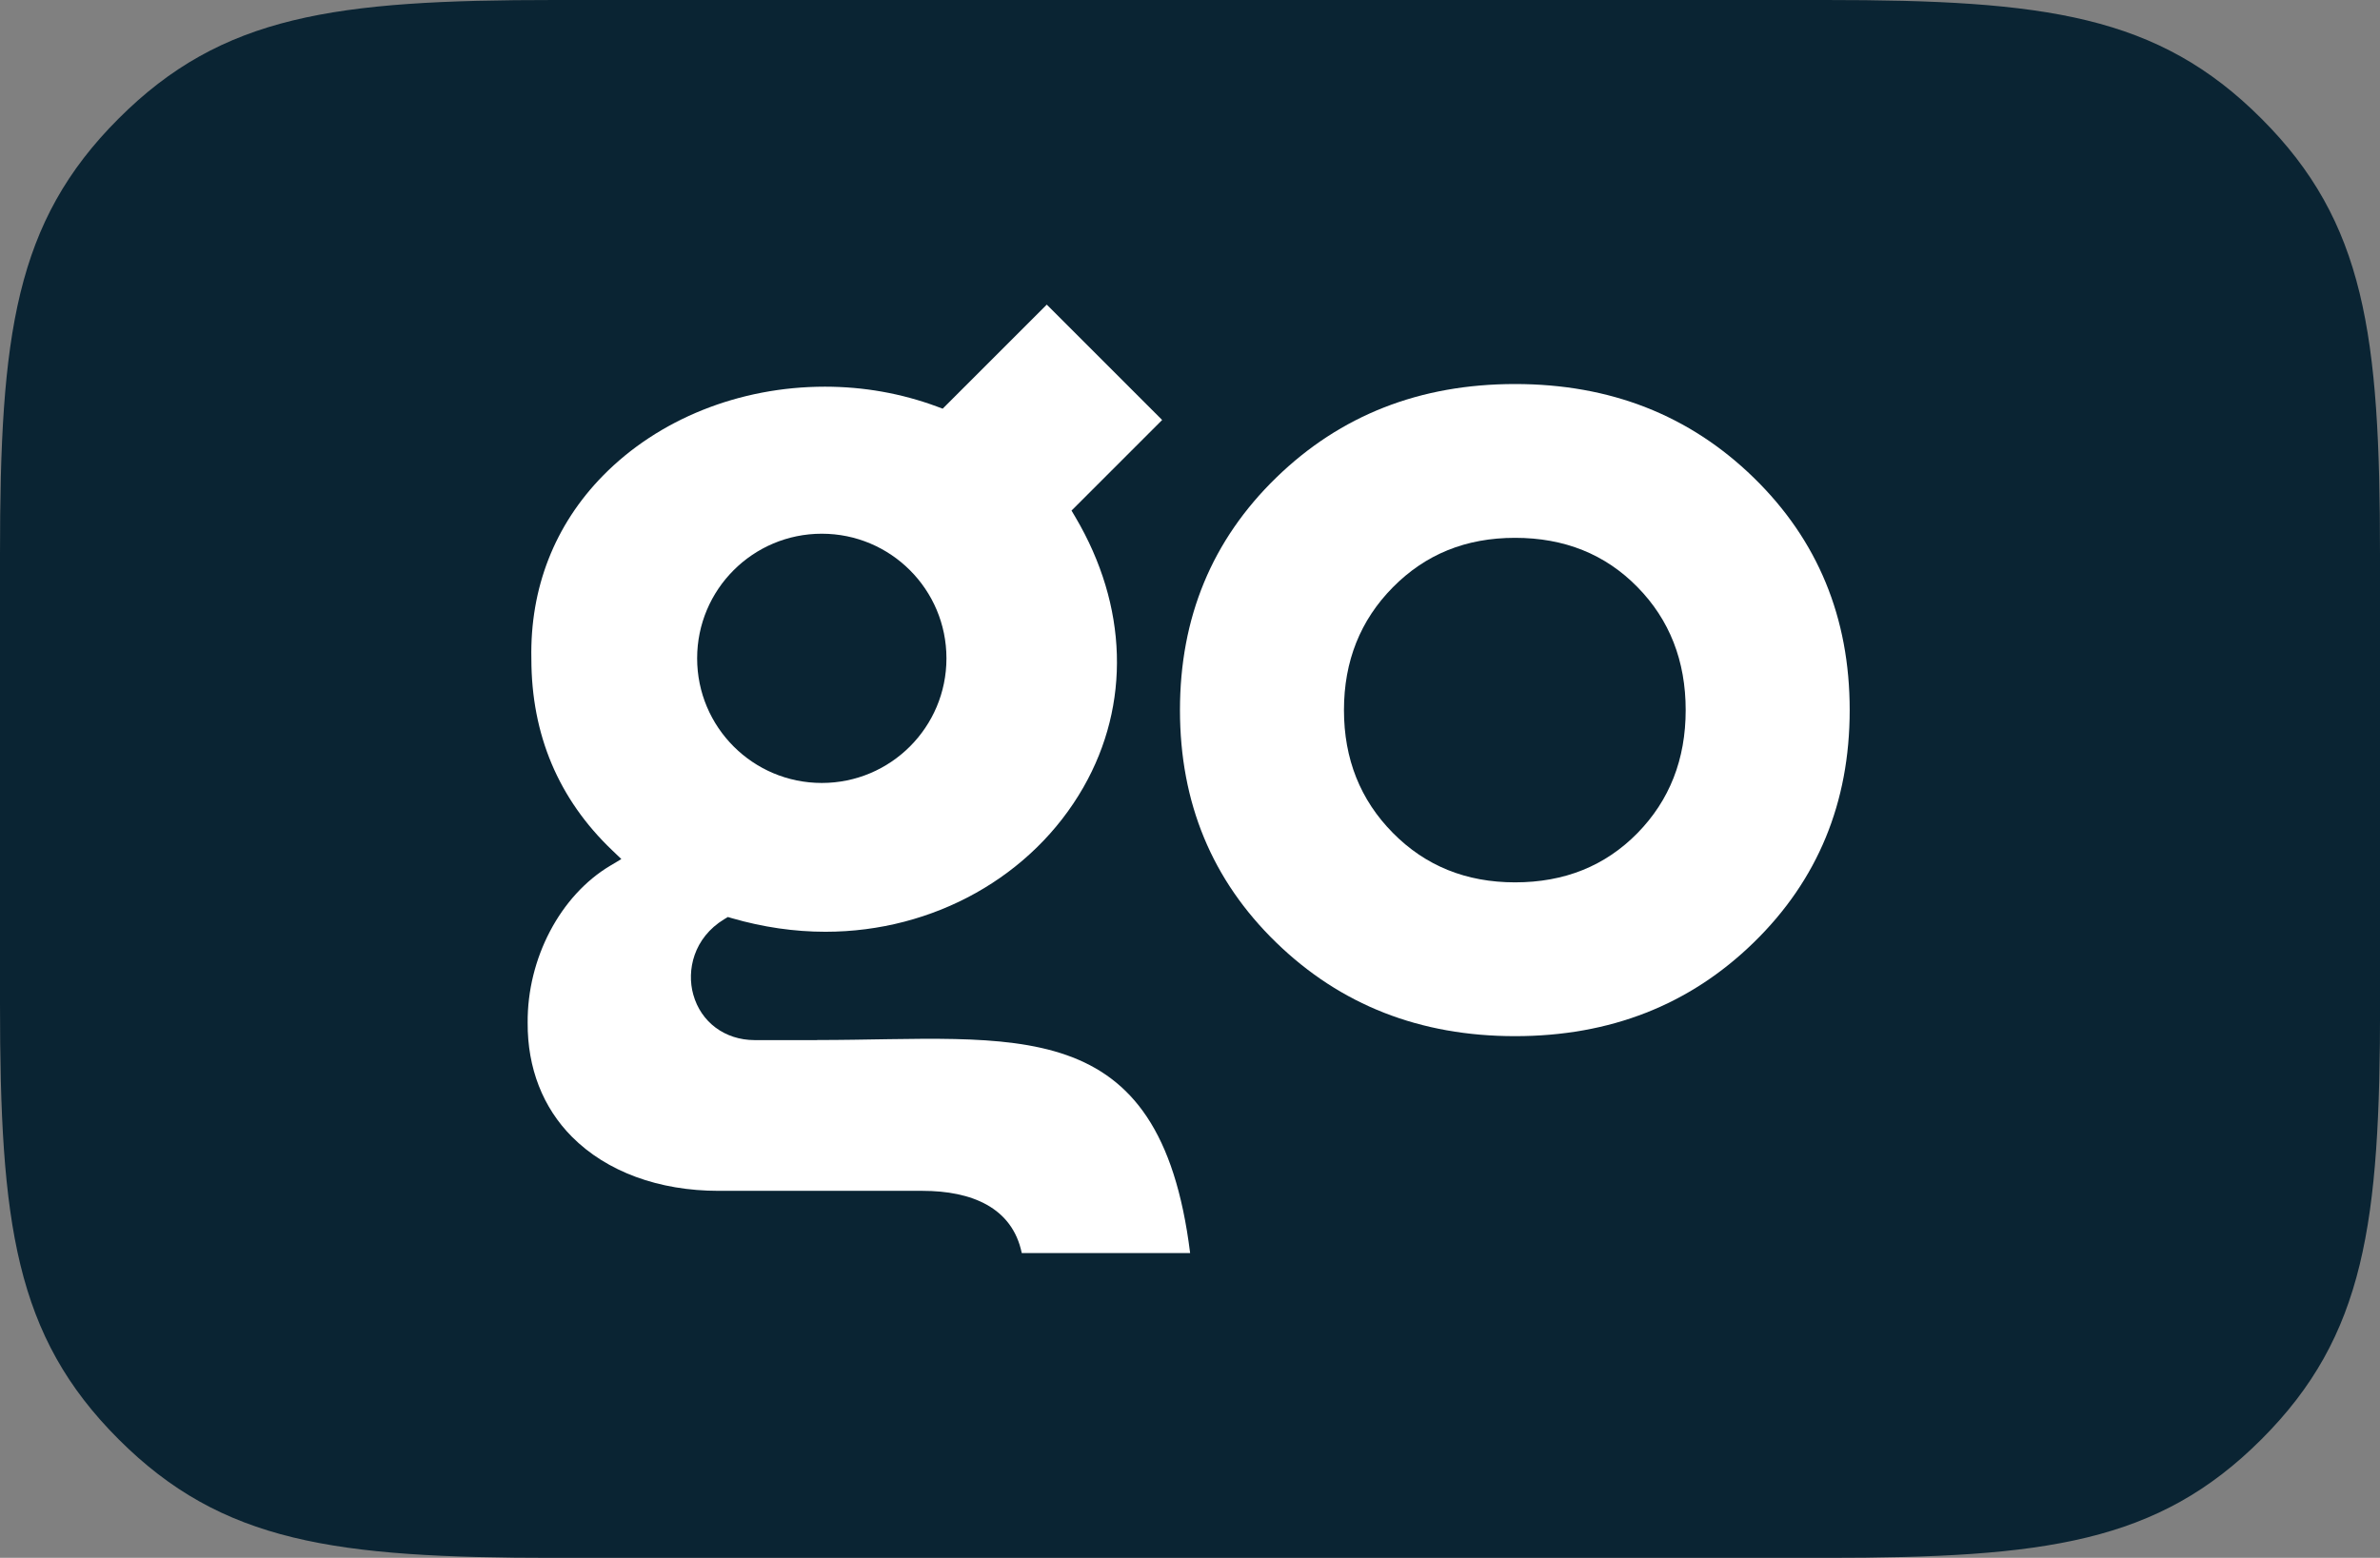
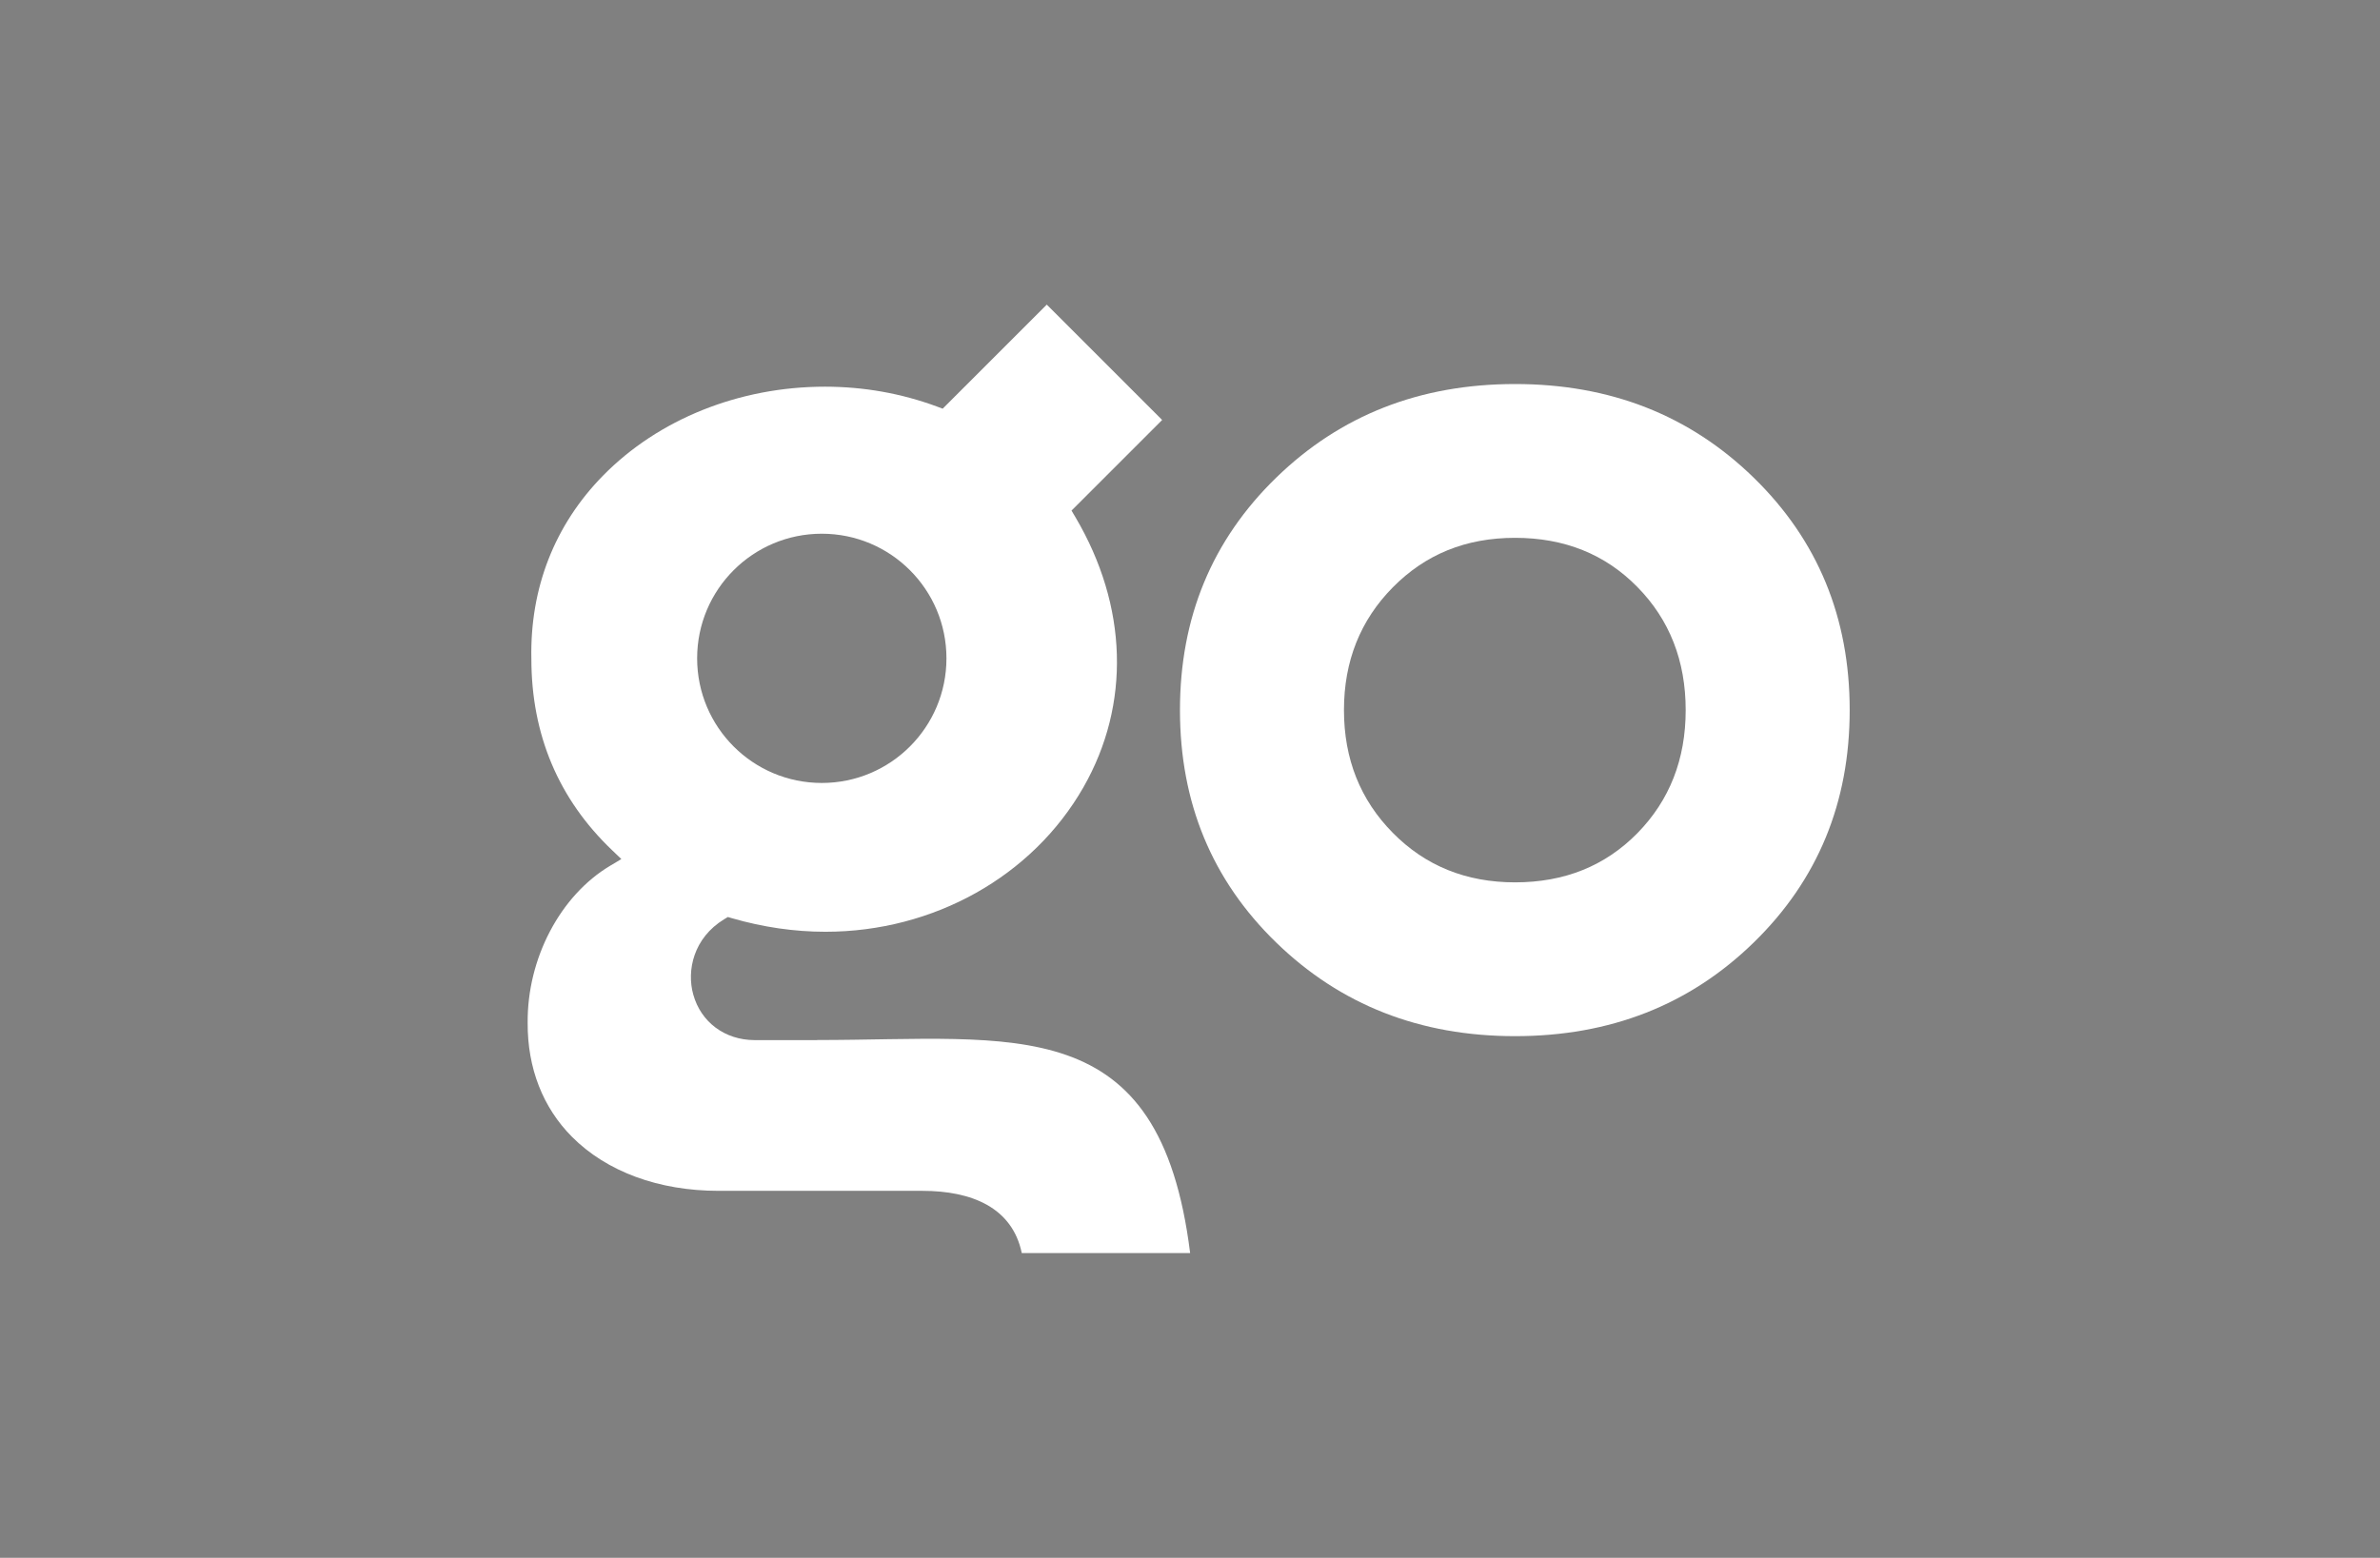
<svg xmlns="http://www.w3.org/2000/svg" id="Layer_2" data-name="Layer 2" viewBox="0 0 295.17 193.25">
  <rect x="0" y="0" width="295.17" height="193.25" fill="#808080" stroke="none" />
  <defs>
    <style>
      .cls-1 {
        fill: #fff;
      }

      .cls-2 {
        fill: #0a2433;
      }
    </style>
  </defs>
  <g id="Layer_1-2" data-name="Layer 1">
    <g>
-       <path class="cls-2" d="M295.17,68.77c0-27.25-1.85-41.21-14.71-54.06C267.61,1.85,253.65,0,226.4,0H68.77C41.52,0,27.56,1.85,14.71,14.71,1.85,27.56,0,41.52,0,68.77v55.72c0,27.25,1.85,41.21,14.71,54.06,12.85,12.85,26.81,14.71,54.06,14.71h157.64c27.25,0,41.21-1.85,54.06-14.71,12.85-12.85,14.71-26.81,14.71-54.06v-55.72Z" />
      <path class="cls-1" d="M217.49,116.93c-7.94,7.74-17.8,11.61-29.59,11.61s-21.65-3.87-29.62-11.61c-7.97-7.74-11.94-17.35-11.94-28.84s3.98-21.1,11.94-28.84c7.96-7.74,17.83-11.61,29.62-11.61s21.65,3.87,29.59,11.61c7.94,7.74,11.91,17.35,11.91,28.84s-3.97,21.1-11.91,28.84M187.9,109.46c6.12,0,11.17-2.03,15.17-6.1,3.99-4.07,5.99-9.16,5.99-15.27s-2-11.21-5.99-15.27c-3.99-4.07-9.05-6.1-15.17-6.1s-11.12,2.05-15.16,6.14c-4.04,4.09-6.06,9.17-6.06,15.23s2.02,11.14,6.06,15.23c4.04,4.1,9.1,6.14,15.16,6.14" />
      <path class="cls-1" d="M101.34,129.03h-7.77c-3.66-.01-6.64-2.22-7.59-5.65-.84-2.99.03-7.03,3.84-9.35l.45-.27.51.15c3.84,1.11,7.74,1.68,11.59,1.68,13.42,0,25.68-6.87,32-17.93,5.87-10.28,5.51-22.49-1-33.51l-.48-.81,11.24-11.24-14.31-14.31-12.91,12.91-.72-.27c-4.41-1.63-9.08-2.46-13.88-2.46-10.62,0-20.66,4.03-27.54,11.05-5.98,6.1-9.05,13.94-8.87,22.7,0,9.42,3.37,17.41,10.01,23.75l1.15,1.1-1.37.82c-6.21,3.69-10.32,11.52-10.25,19.5-.03,5.61,1.88,10.5,5.5,14.14,4.3,4.32,10.76,6.7,18.18,6.7h25.29c6.09,0,11.14,2.07,12.31,7.72h20.88c-3.76-30.23-21.64-26.43-46.25-26.43M101.92,66.21c8.54,0,15.46,6.92,15.46,15.46s-6.92,15.46-15.46,15.46-15.46-6.92-15.46-15.46,6.92-15.46,15.46-15.46" />
    </g>
  </g>
</svg>